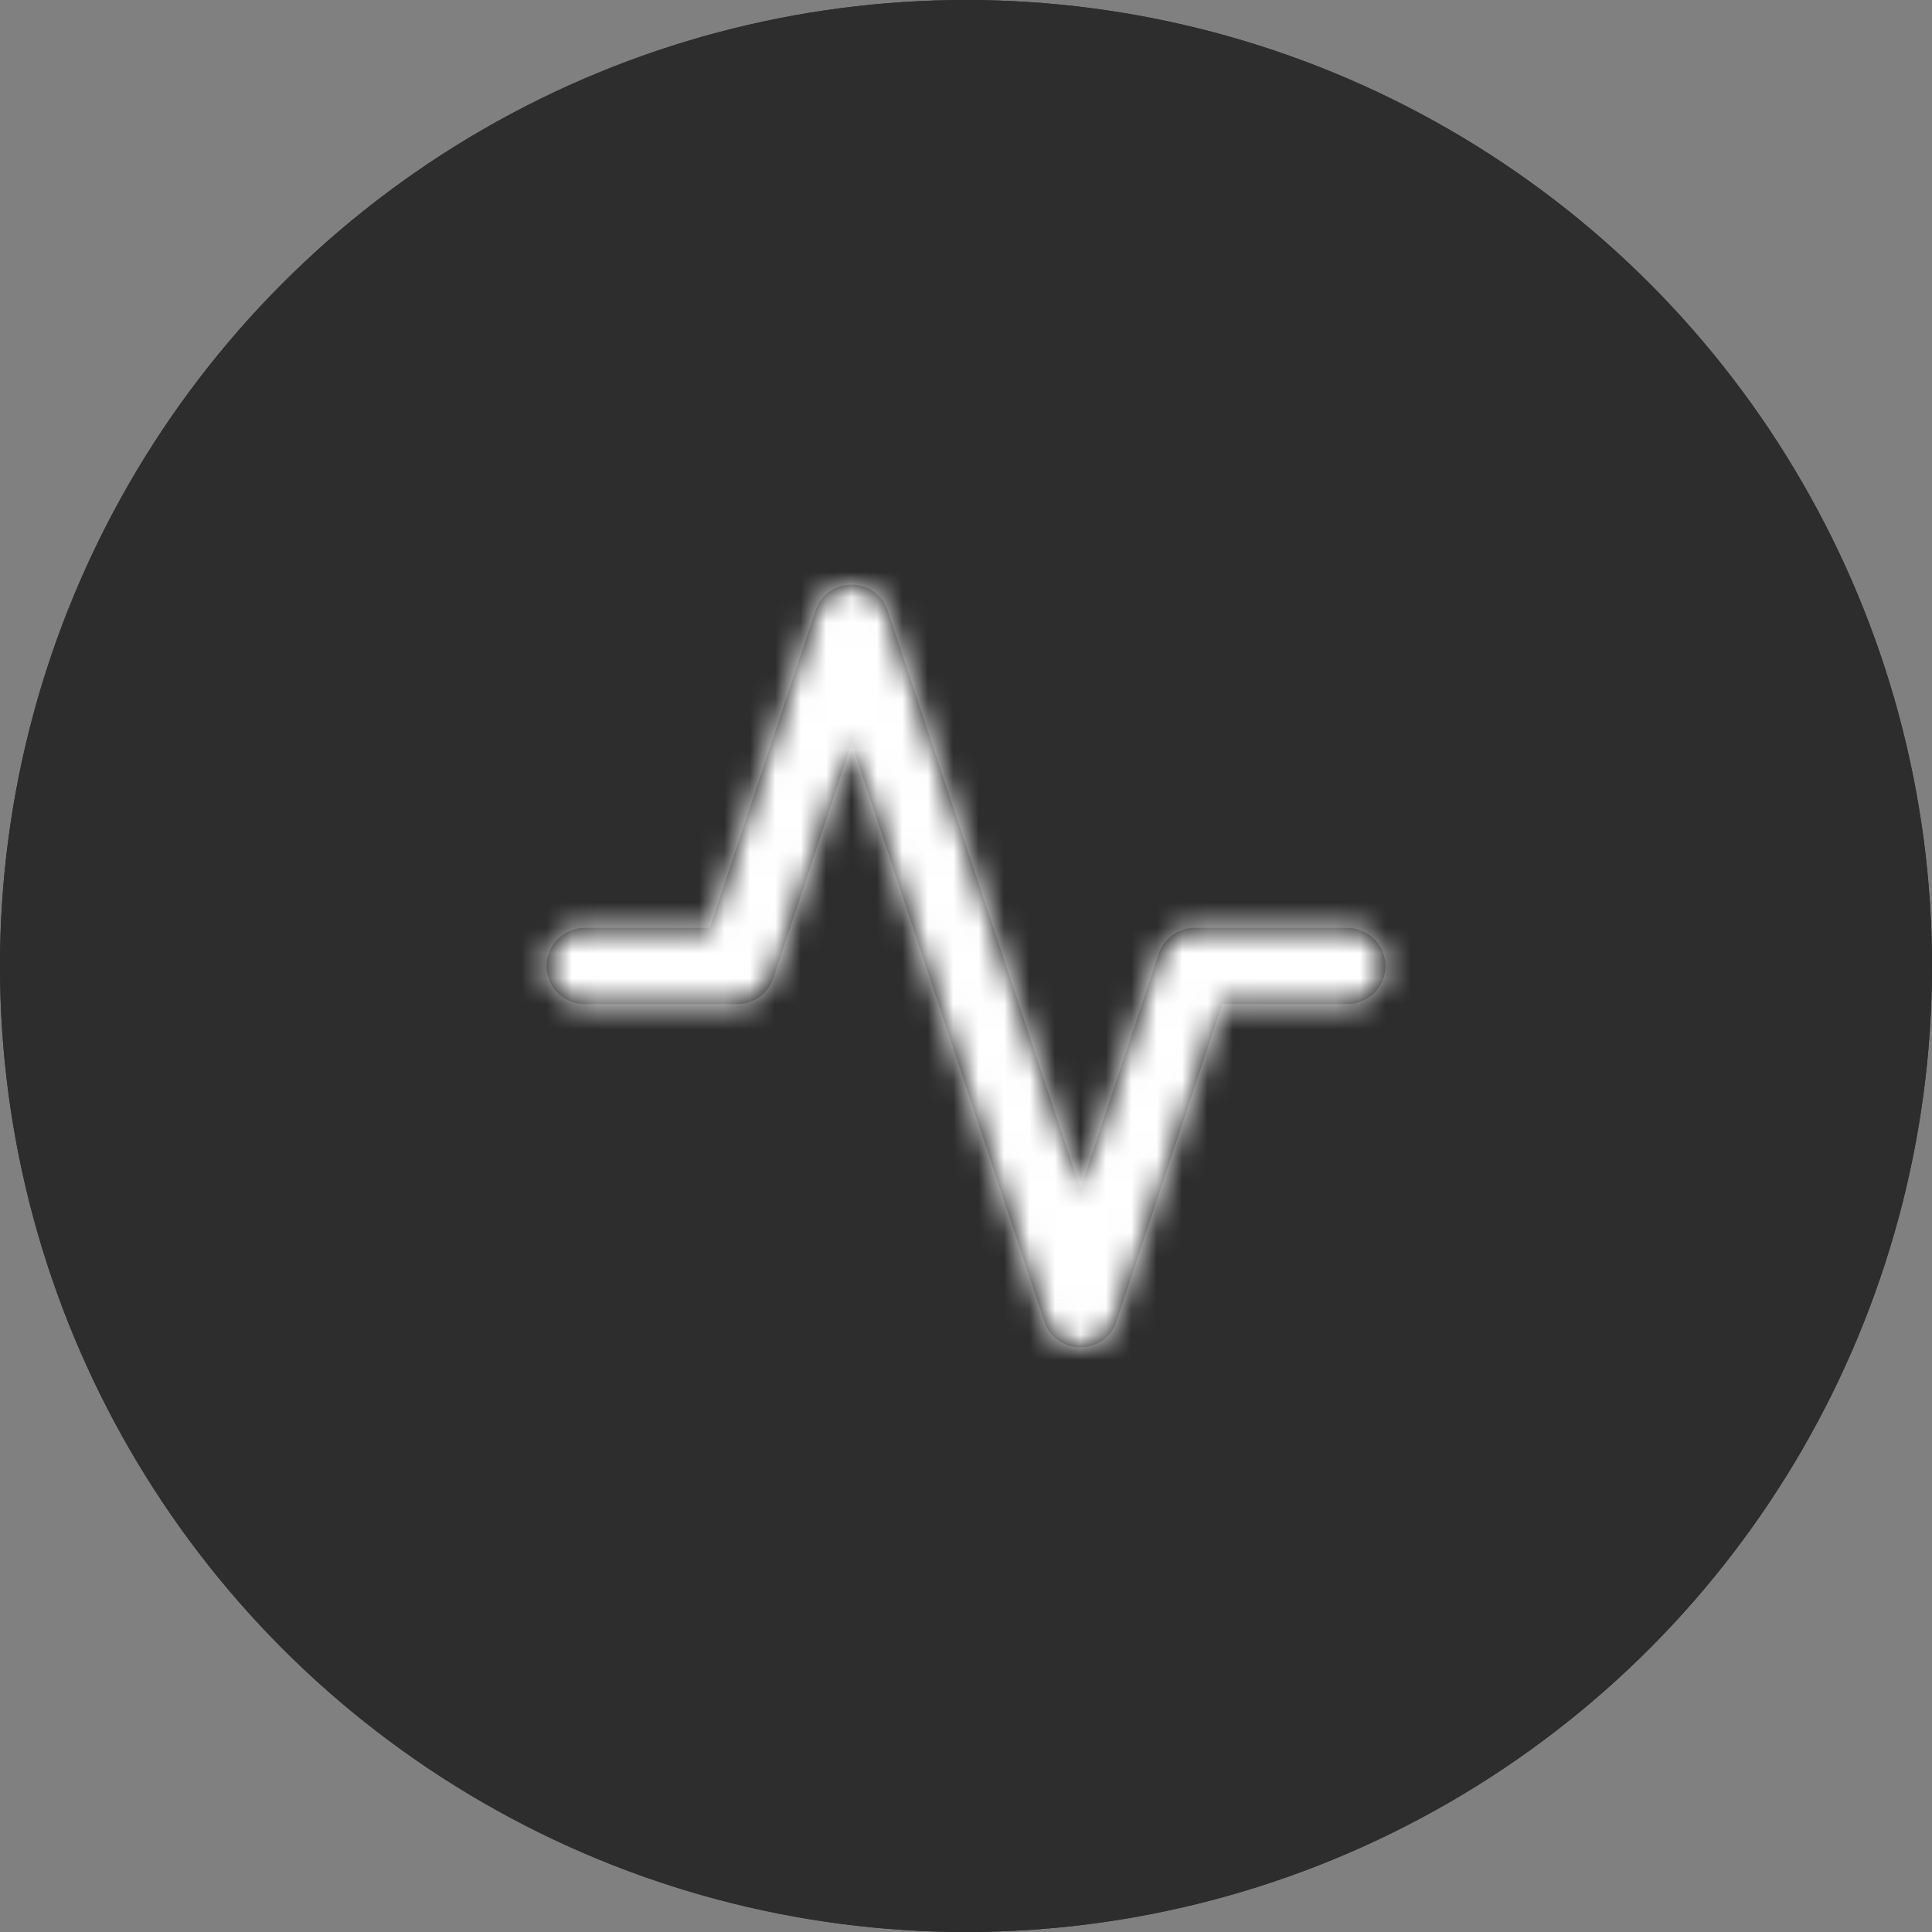
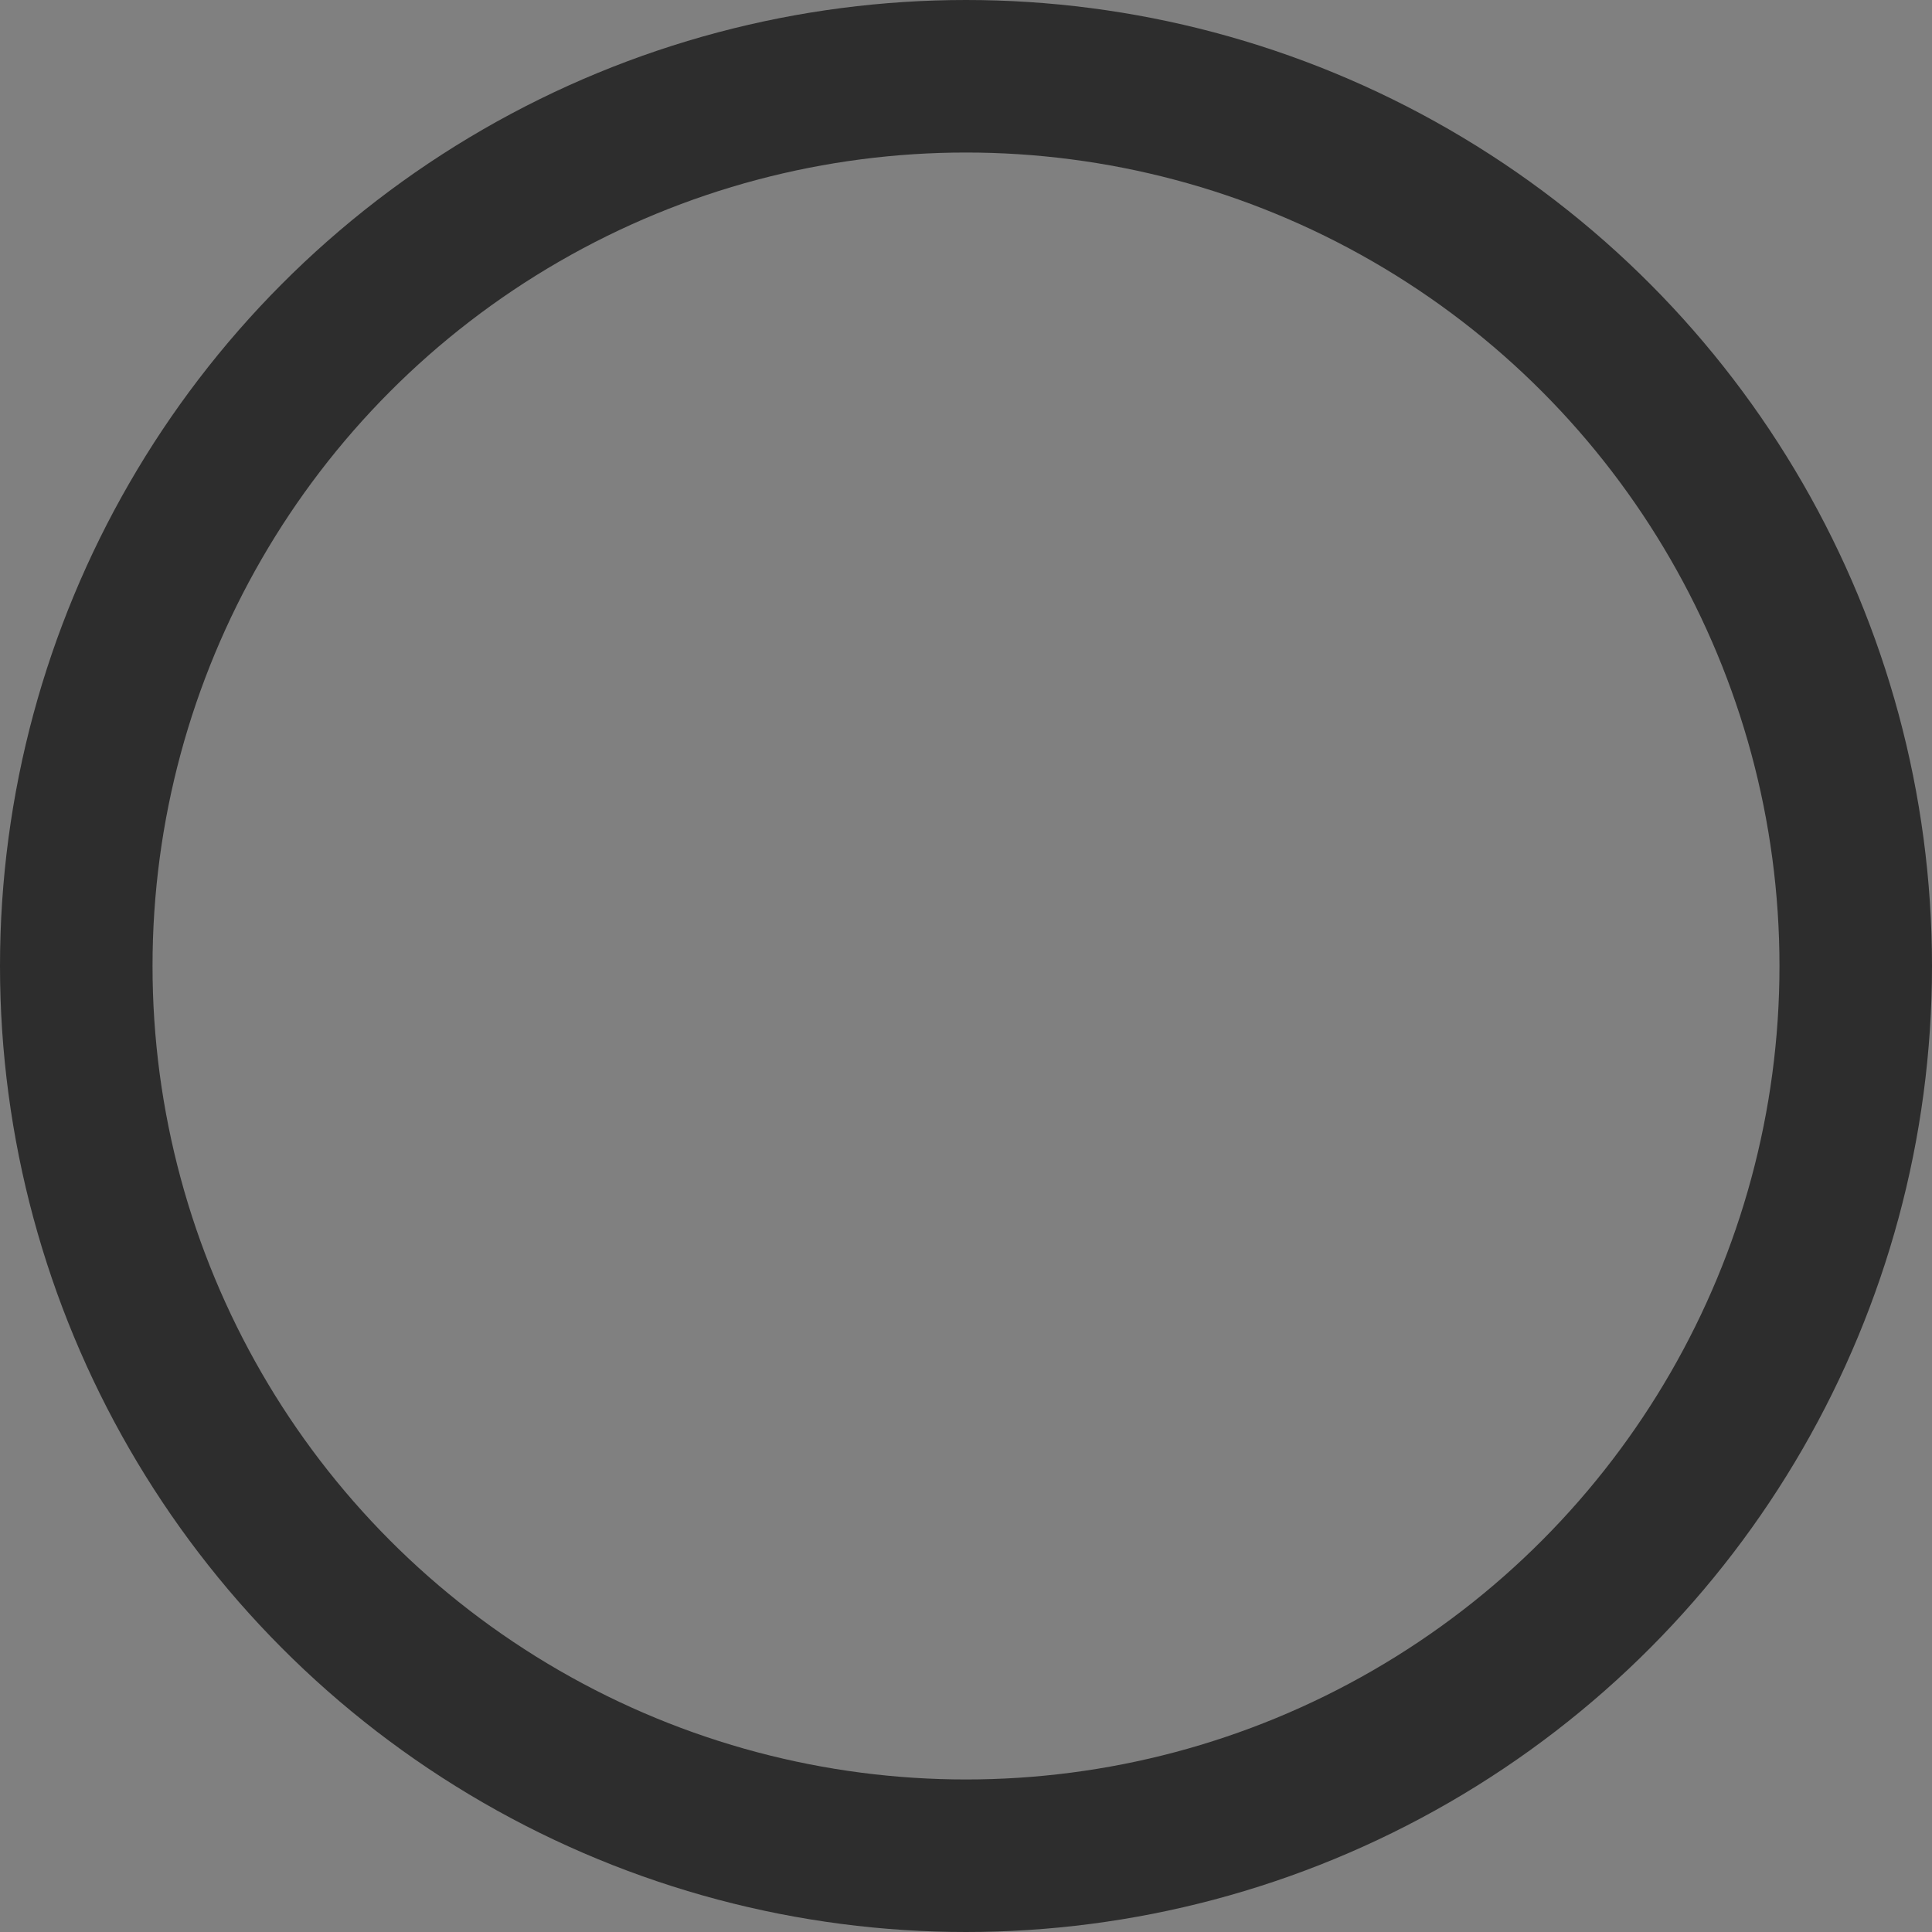
<svg xmlns="http://www.w3.org/2000/svg" xmlns:xlink="http://www.w3.org/1999/xlink" width="76px" height="76px" viewBox="0 0 76 76" version="1.1">
  <rect x="0" y="0" width="76" height="76" fill="#808080" stroke="none" />
  <title>Group 9</title>
  <desc>Created with Sketch.</desc>
  <defs>
-     <circle id="path-1" cx="38" cy="38" r="38" />
-     <path d="M22.5,26.757 L14.923,4.026 C14.467,2.658 12.533,2.658 12.077,4.026 L7.919,16.5 L3,16.5 C2.172,16.5 1.5,17.172 1.5,18 C1.5,18.828 2.172,19.5 3,19.5 L9,19.5 C9.646,19.5 10.219,19.087 10.423,18.474 L13.5,9.243 L21.077,31.974 C21.533,33.342 23.467,33.342 23.923,31.974 L28.081,19.5 L33,19.5 C33.828,19.5 34.5,18.828 34.5,18 C34.5,17.172 33.828,16.5 33,16.5 L27,16.5 C26.354,16.5 25.781,16.913 25.577,17.526 L22.5,26.757 Z" id="path-2" />
-   </defs>
+     </defs>
  <g id="Welcome" stroke="none" stroke-width="1" fill="none" fill-rule="evenodd">
    <g id="山境" transform="translate(-1082, -412)">
      <g id="Group-9" transform="translate(1082, 412)">
        <g id="Oval-2">
          <use fill="#2D2D2D" fill-rule="evenodd" xlink:href="#path-1" />
          <circle stroke="#2D2D2D" stroke-width="6" cx="38" cy="38" r="35" />
        </g>
        <g id="activity" transform="translate(20, 20)">
          <mask id="mask-3" fill="white">
            <use xlink:href="#path-2" />
          </mask>
          <use id="Shape" fill="#000000" fill-rule="nonzero" xlink:href="#path-2" />
          <g id="COLOR/-white" mask="url(#mask-3)" fill="#FFFFFF" fill-rule="evenodd">
-             <rect id="Rectangle" x="0" y="0" width="36" height="36" />
-           </g>
+             </g>
        </g>
      </g>
    </g>
  </g>
</svg>